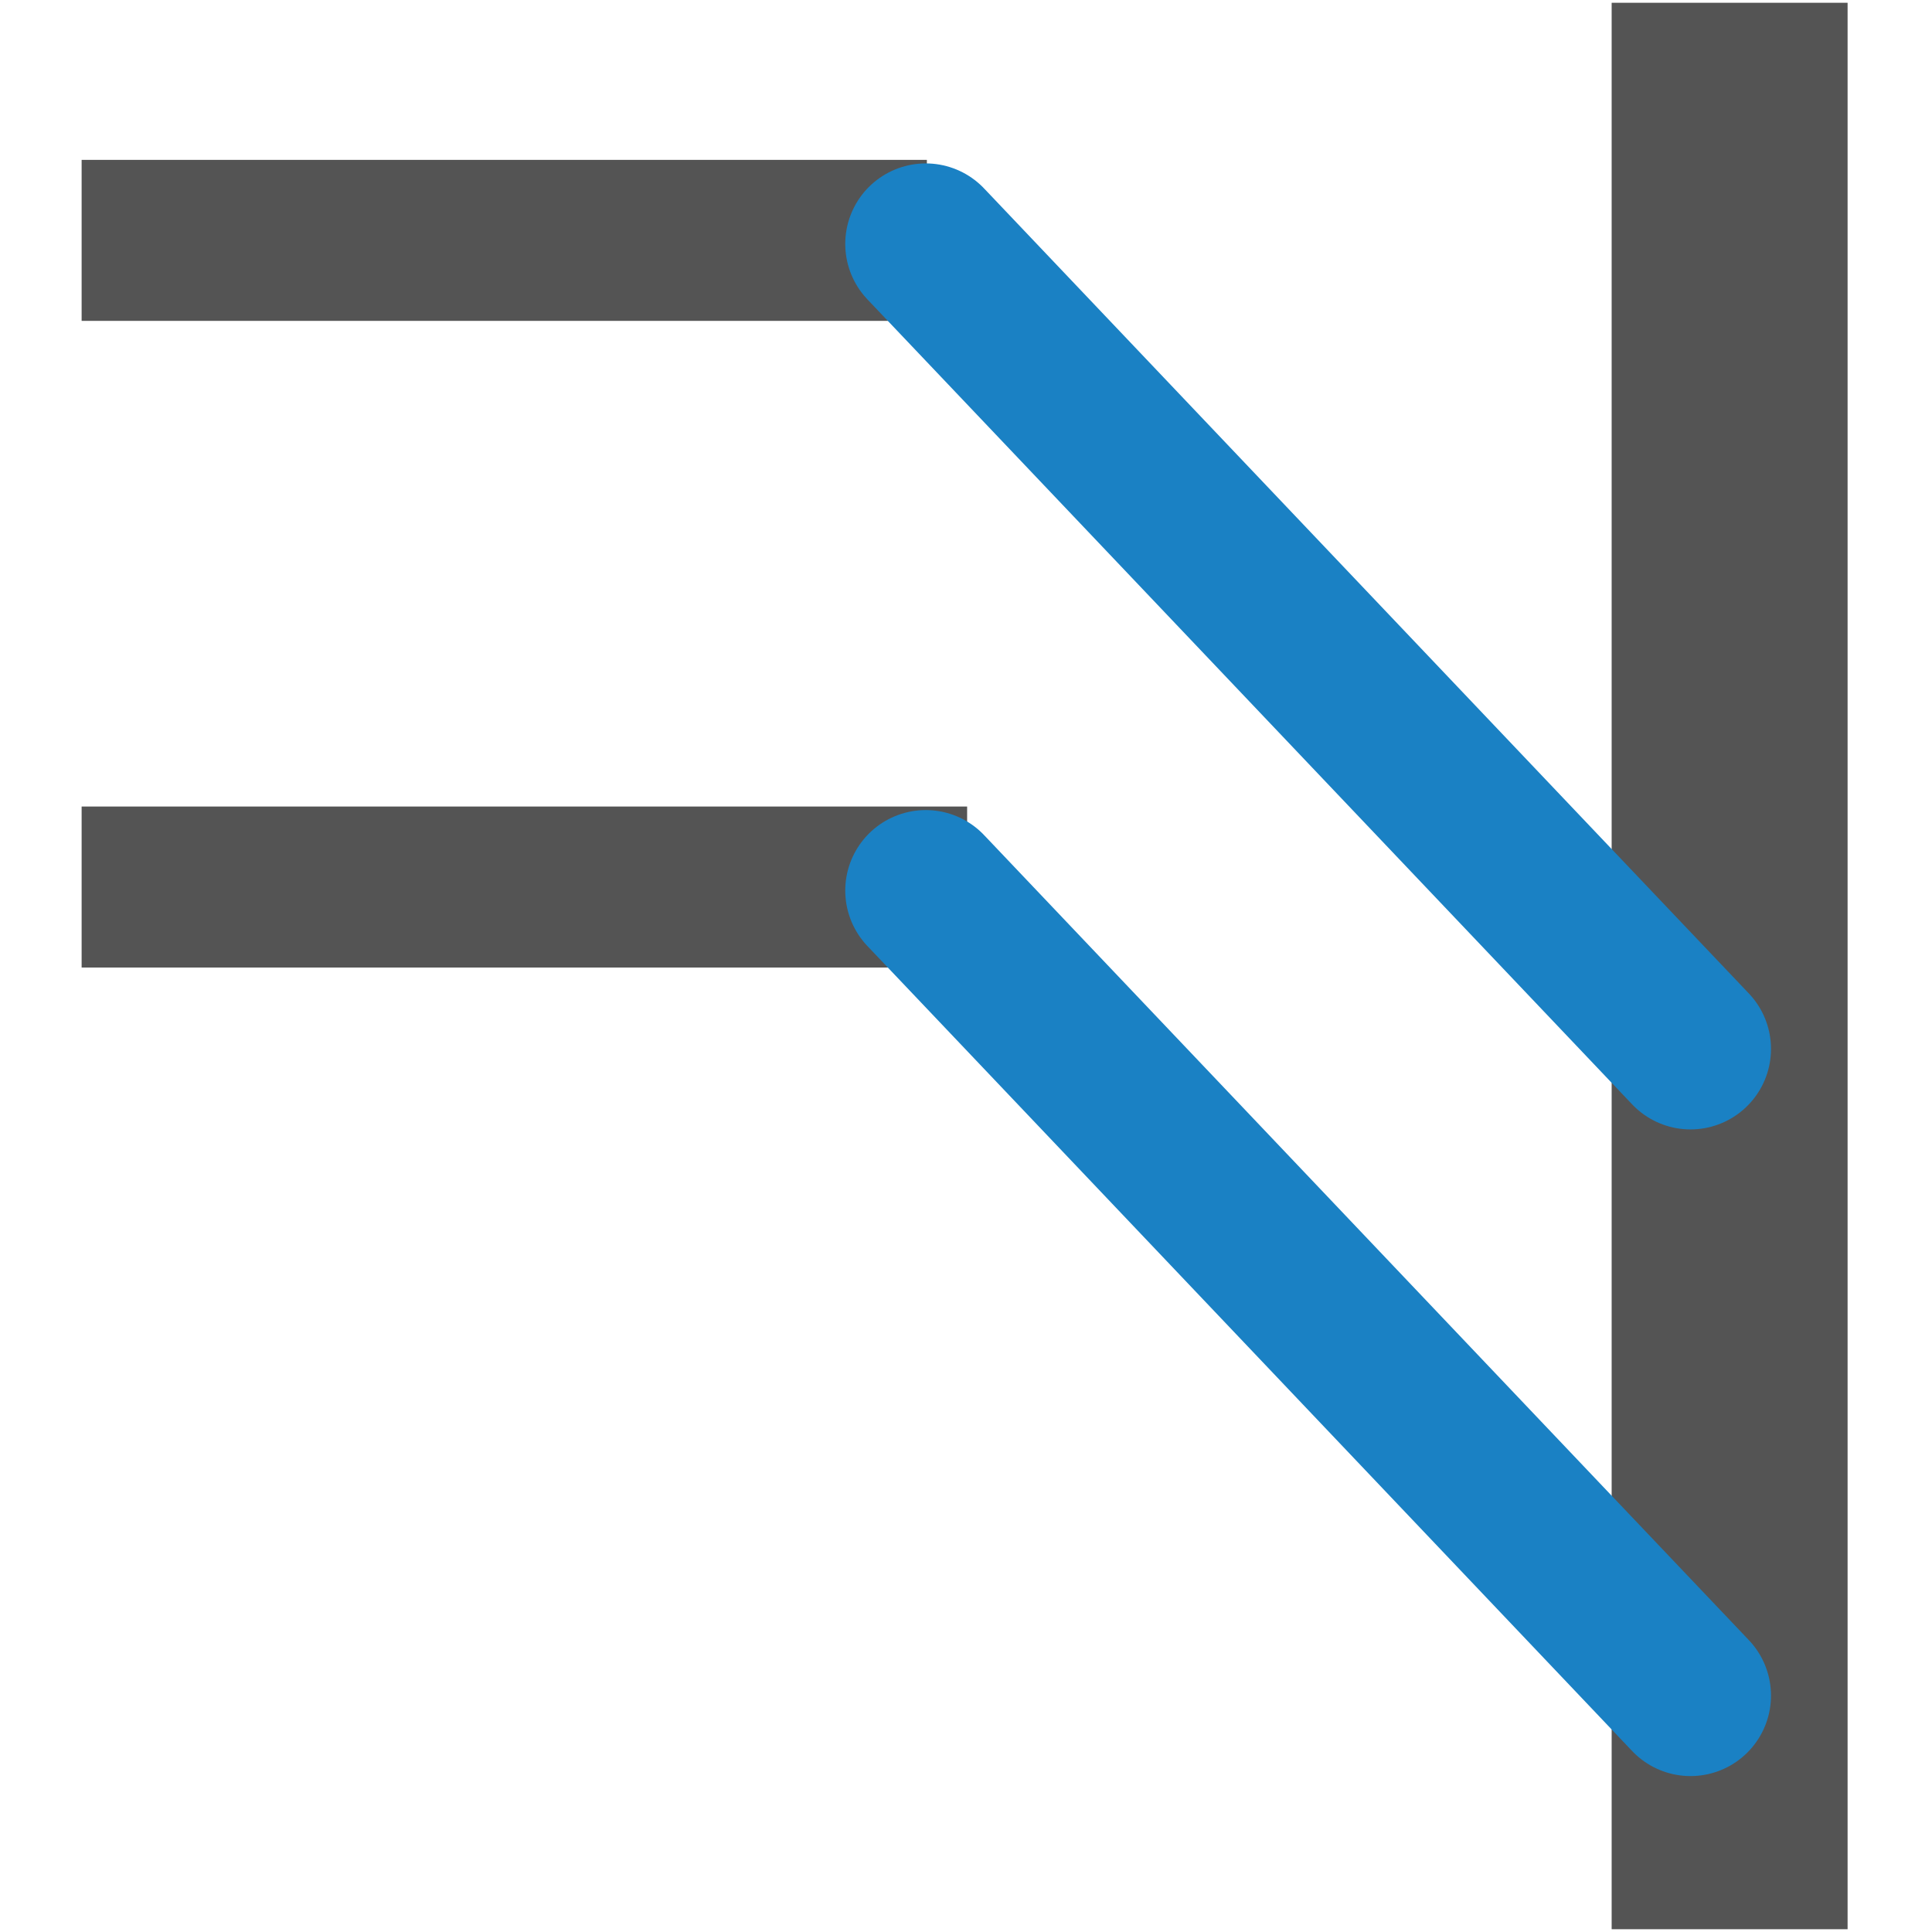
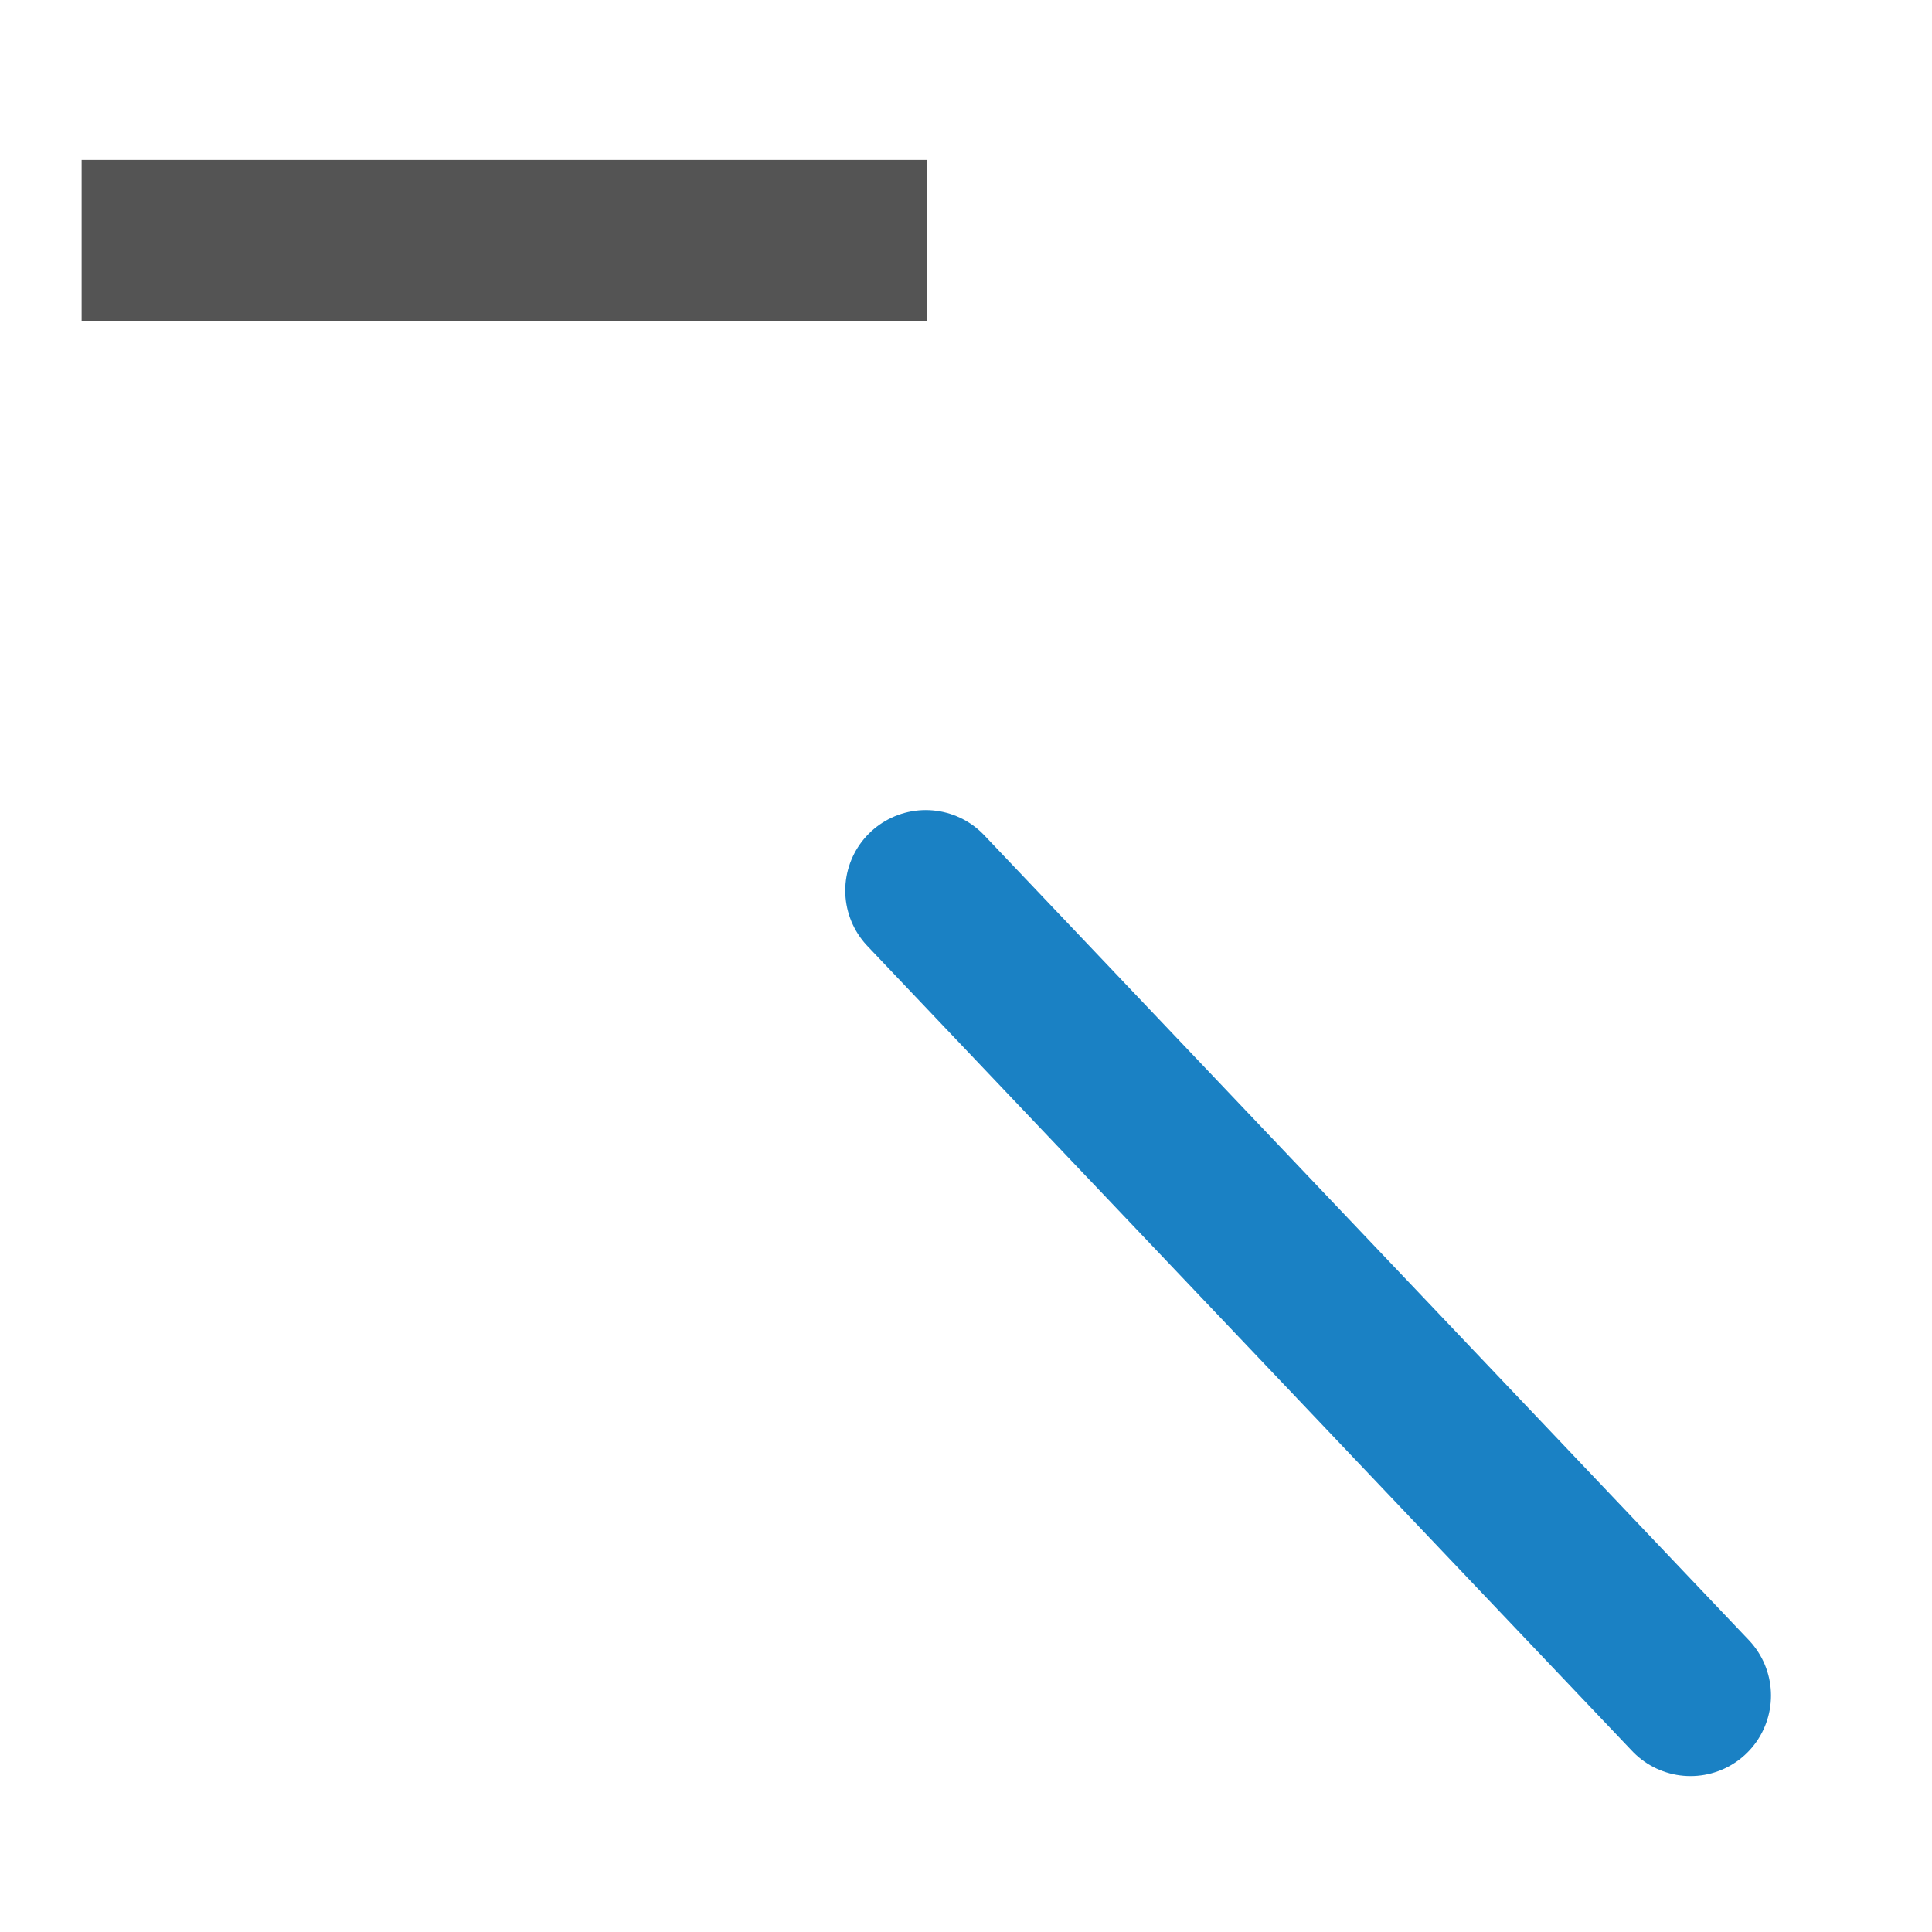
<svg xmlns="http://www.w3.org/2000/svg" xmlns:ns1="http://sodipodi.sourceforge.net/DTD/sodipodi-0.dtd" xmlns:ns2="http://www.inkscape.org/namespaces/inkscape" id="Слой_1" data-name="Слой 1" viewBox="0 0 24 24" version="1.1" ns1:docname="add_line2bus.svg" ns2:version="1.0.1 (1.0.1+r74)">
  <ns1:namedview pagecolor="#ffffff" bordercolor="#666666" borderopacity="1" objecttolerance="10" gridtolerance="10" guidetolerance="10" ns2:pageopacity="0" ns2:pageshadow="2" ns2:window-width="2560" ns2:window-height="1371" id="namedview30" showgrid="true" ns2:zoom="22.627417" ns2:cx="11.148307" ns2:cy="10.769802" ns2:window-x="0" ns2:window-y="0" ns2:window-maximized="1" ns2:document-rotation="0" ns2:current-layer="Слой_1">
    <ns2:grid type="xygrid" id="grid_kicad" spacingx="0.5" spacingy="0.5" color="#9999ff" opacity="0.13" empspacing="2" />
  </ns1:namedview>
  <defs id="defs115671">
    <style id="style115669">.cls-1{fill:#545454;}.cls-2{fill:#1a81c4;}</style>
  </defs>
  <title id="title115673">add_line2bus</title>
-   <path style="fill:none;stroke:#545454;stroke-width:2.931;stroke-linecap:square;stroke-linejoin:miter;stroke-miterlimit:4;stroke-dasharray:none;stroke-opacity:1" d="m 21.486,1.5 v 21" id="path241460" ns1:nodetypes="cc" />
  <path style="fill:none;stroke:#545454;stroke-width:2;stroke-linecap:square;stroke-linejoin:miter;stroke-miterlimit:4;stroke-dasharray:none;stroke-opacity:1" d="M 2.014,2.986 H 10.514" id="path241451" />
-   <path style="fill:none;stroke:#545454;stroke-width:2;stroke-linecap:square;stroke-linejoin:miter;stroke-miterlimit:4;stroke-dasharray:none;stroke-opacity:1" d="M 2.014,11.019 H 11.014" id="path241453" ns1:nodetypes="cc" />
  <path style="fill:none;stroke:#1a81c4;stroke-width:2;stroke-linecap:round;stroke-linejoin:miter;stroke-miterlimit:4;stroke-dasharray:none;stroke-opacity:1" d="M 11.5,11.063 21,21.063" id="path241455" ns1:nodetypes="cc" />
-   <path style="fill:none;stroke:#1a81c4;stroke-width:2;stroke-linecap:round;stroke-linejoin:miter;stroke-miterlimit:4;stroke-dasharray:none;stroke-opacity:1" d="M 11.5,3.03 21,13.03" id="path241457" ns1:nodetypes="cc" />
</svg>